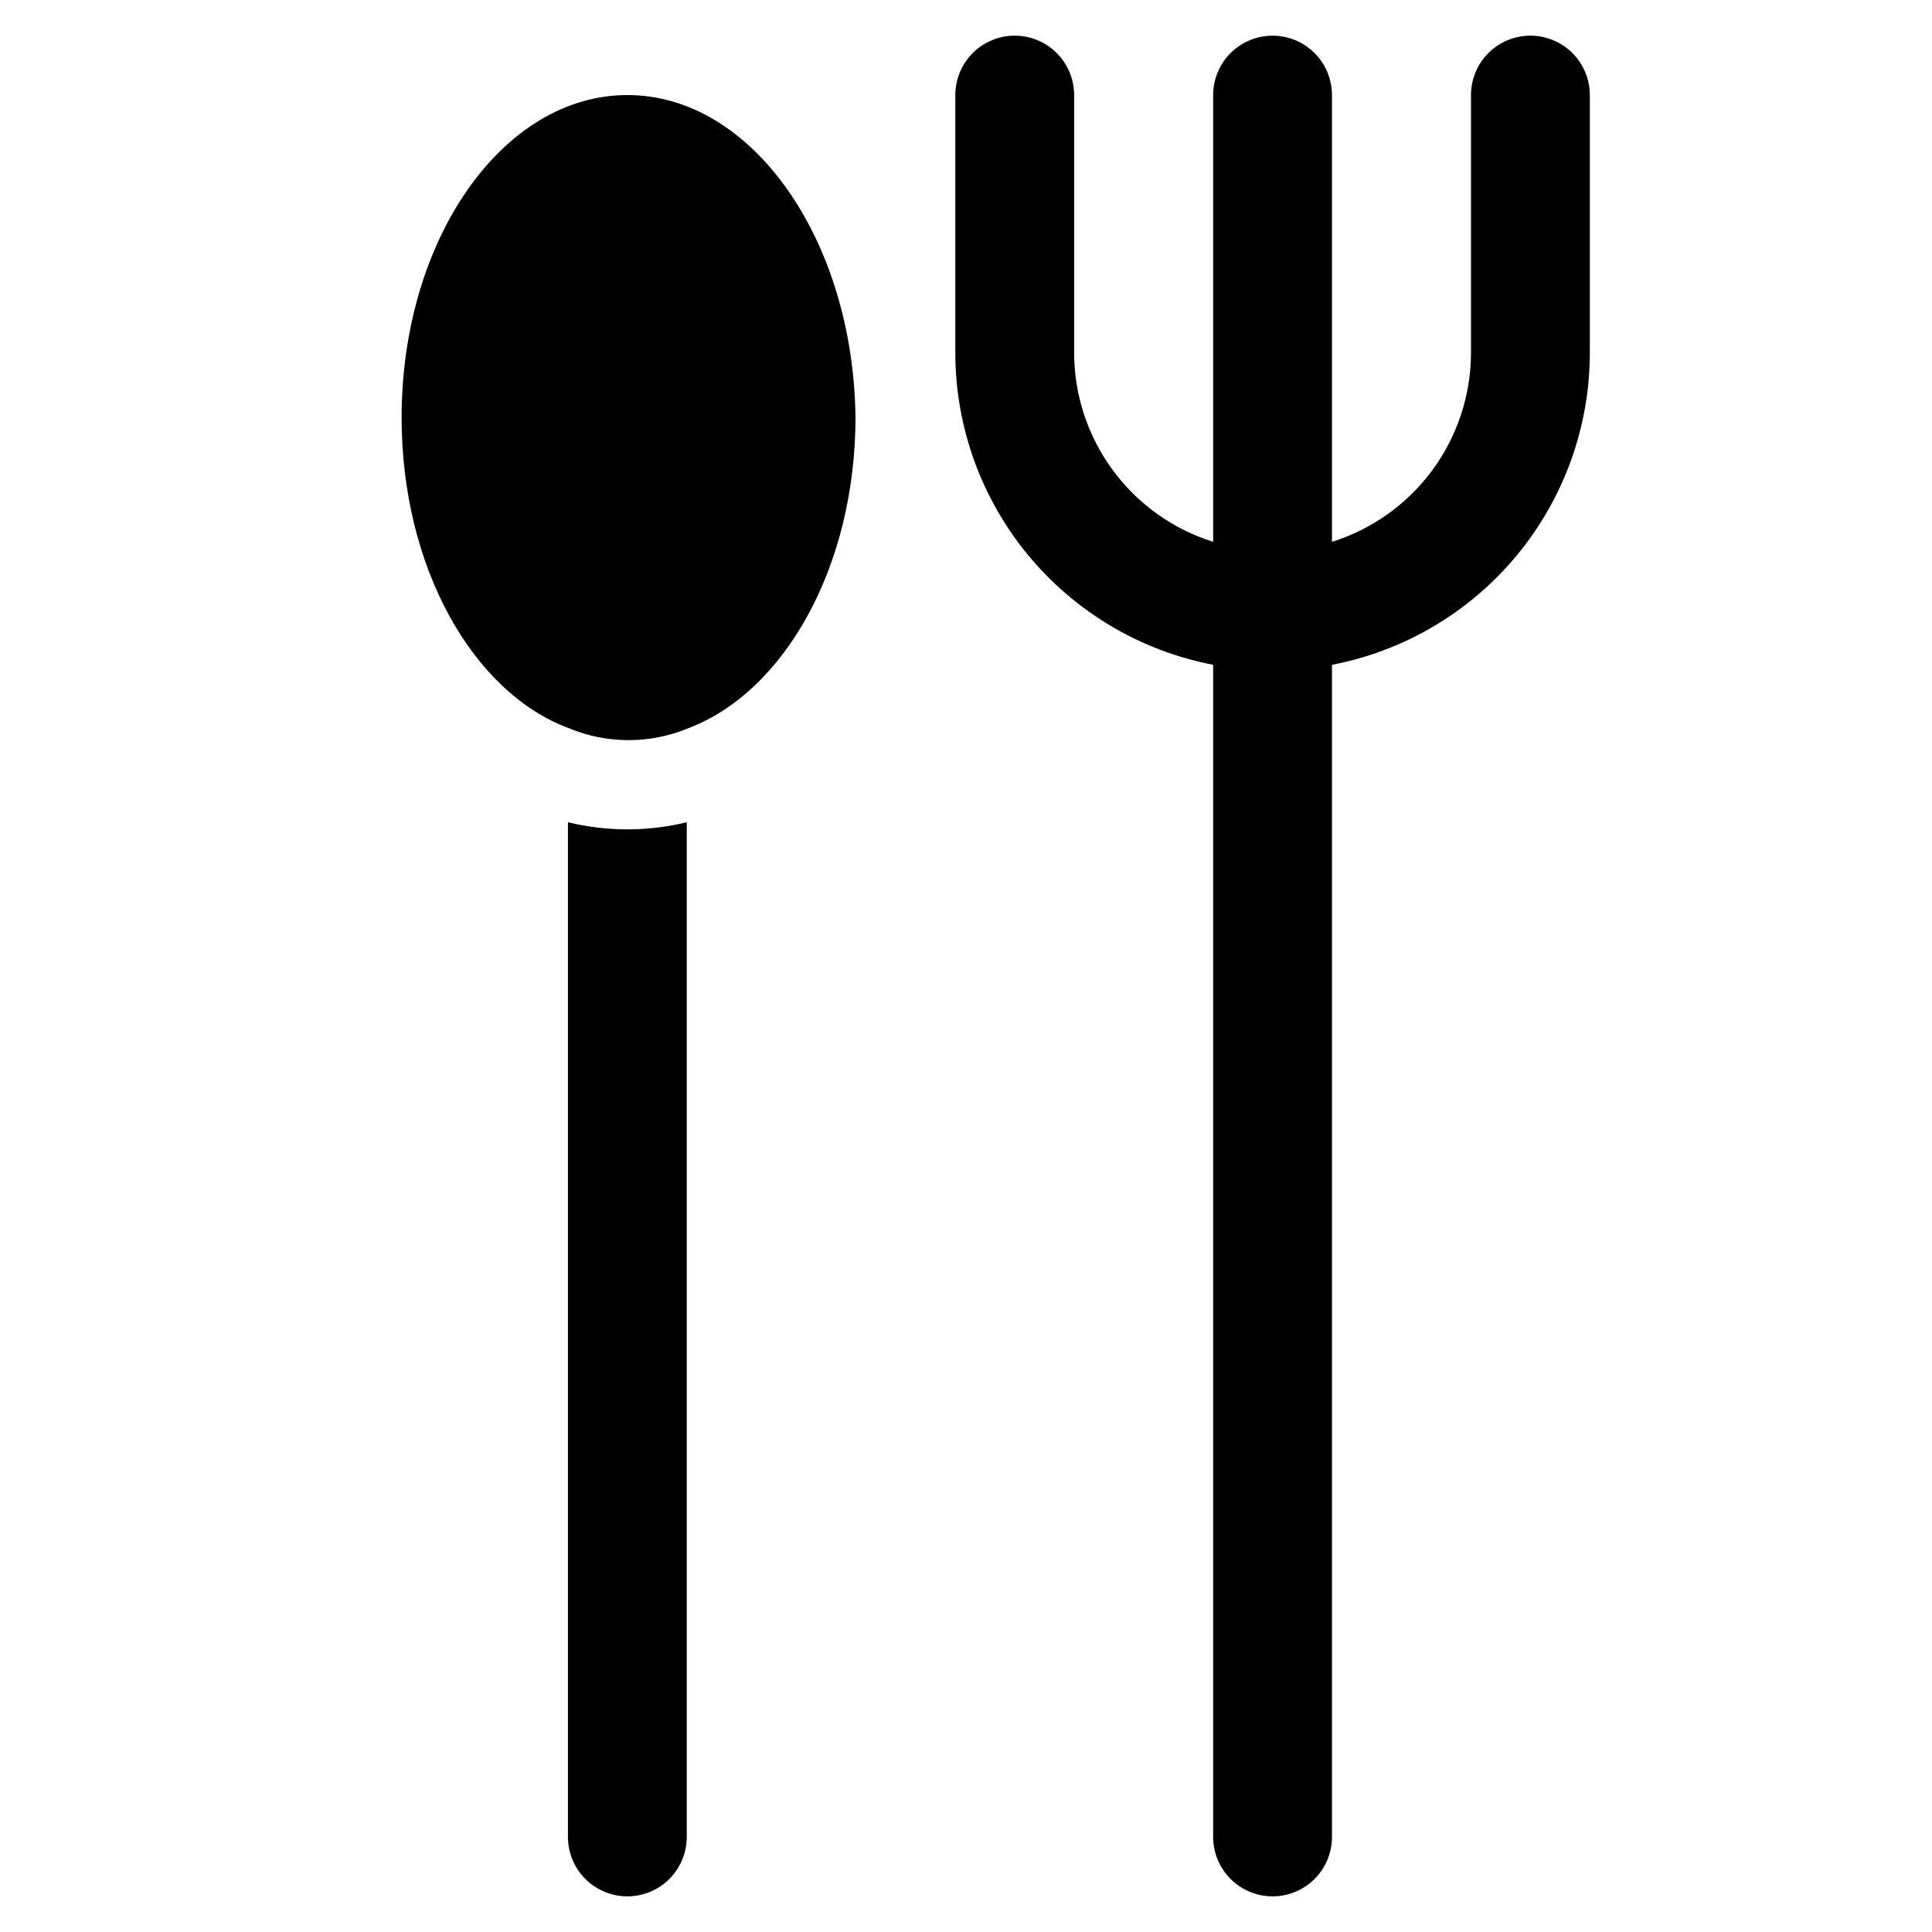
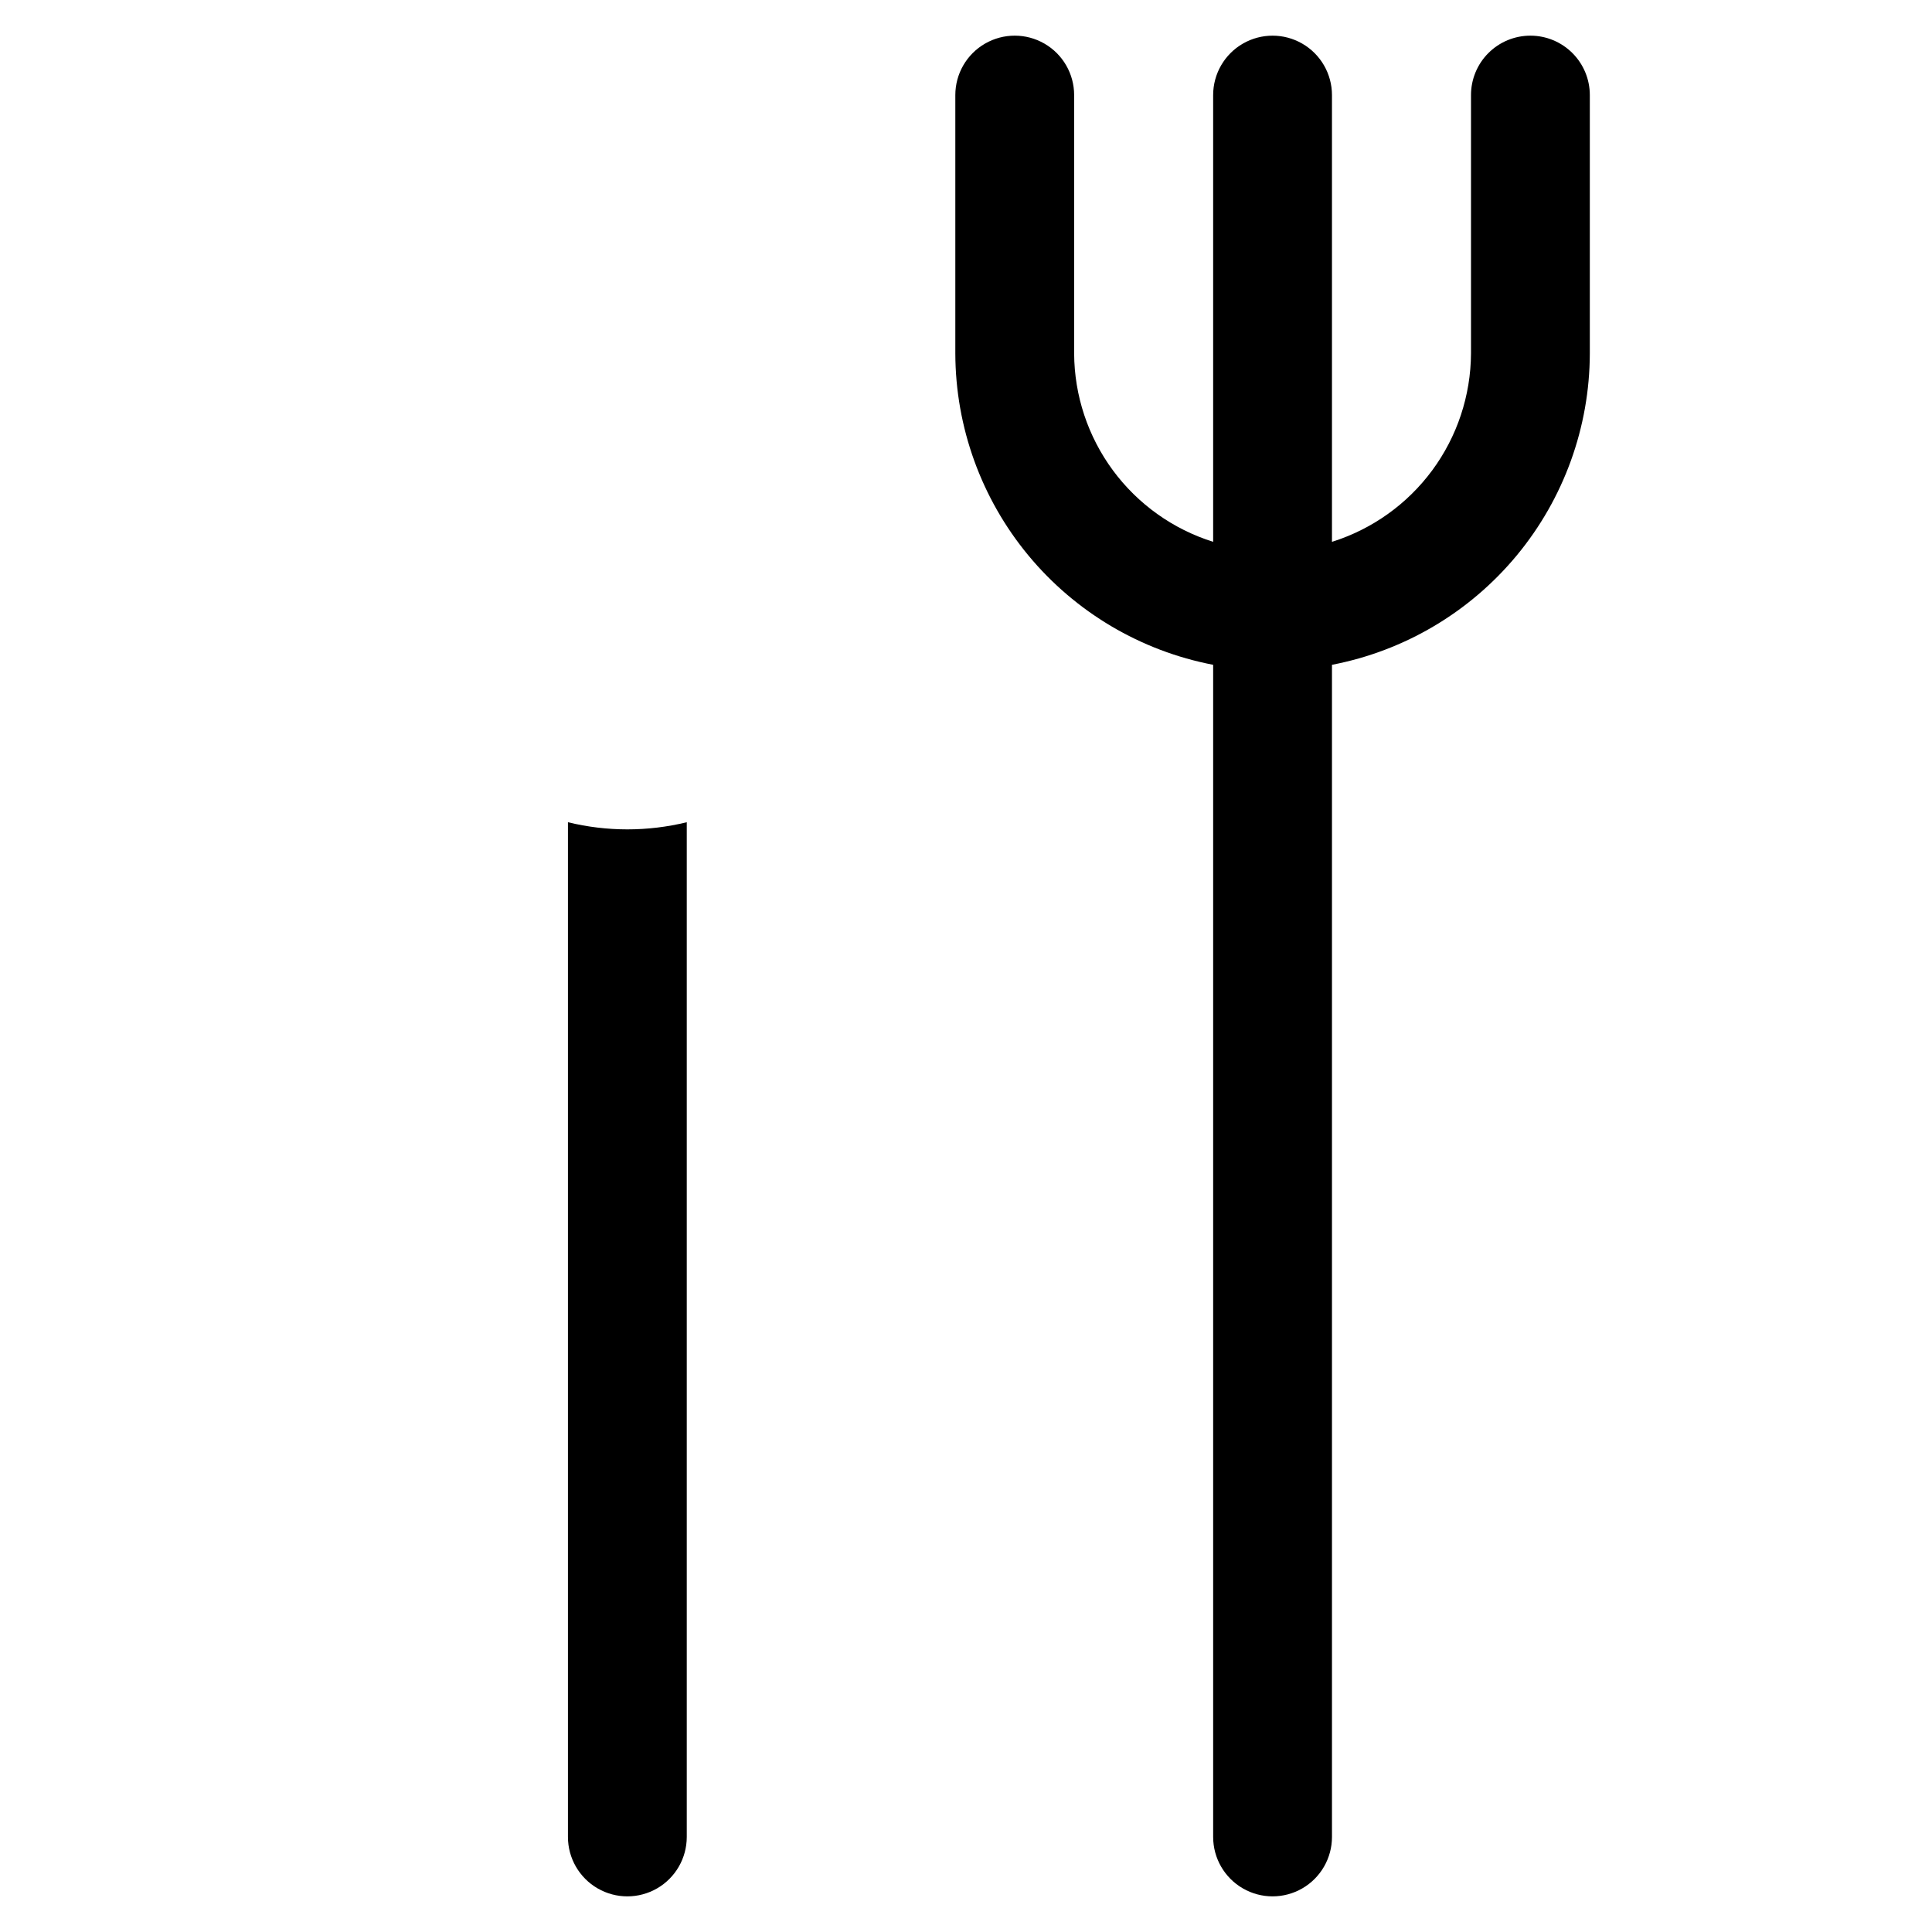
<svg xmlns="http://www.w3.org/2000/svg" fill="#000000" width="800px" height="800px" version="1.1" viewBox="144 144 512 512">
  <g>
    <path d="m549.57 153.45c-4.176 0-8.18 1.66-11.133 4.613s-4.609 6.957-4.609 11.133v68.484c-0.059 11.152-3.656 21.996-10.277 30.969-6.625 8.969-15.926 15.602-26.566 18.941v-118.39c0-5.625-3-10.824-7.871-13.637s-10.871-2.812-15.742 0c-4.871 2.812-7.875 8.012-7.875 13.637v118.39c-10.637-3.34-19.941-9.973-26.562-18.941-6.621-8.973-10.223-19.816-10.277-30.969v-68.484c0-5.625-3-10.824-7.871-13.637s-10.875-2.812-15.746 0-7.871 8.012-7.871 13.637v68.484c0.051 19.543 6.894 38.461 19.359 53.512 12.469 15.051 29.777 25.301 48.969 28.988v310.63c0 5.625 3.004 10.824 7.875 13.637 4.871 2.812 10.871 2.812 15.742 0s7.871-8.012 7.871-13.637v-310.63c19.191-3.688 36.504-13.938 48.969-28.988 12.469-15.051 19.312-33.969 19.363-53.512v-68.484c0-4.176-1.66-8.18-4.613-11.133s-6.957-4.613-11.133-4.613z" />
    <path d="m294.51 361.9v268.91c0 5.625 3.004 10.824 7.875 13.637 4.871 2.812 10.871 2.812 15.742 0s7.871-8.012 7.871-13.637v-268.91c-10.344 2.523-21.141 2.523-31.488 0z" />
-     <path d="m310.26 169.19c-33.062 0-59.828 38.258-59.828 85.488 0 39.676 18.895 72.895 44.398 82.344 10.082 4.164 21.406 4.164 31.488 0 25.504-9.605 44.398-42.824 44.398-82.5-0.629-47.074-27.395-85.332-60.457-85.332z" />
  </g>
</svg>